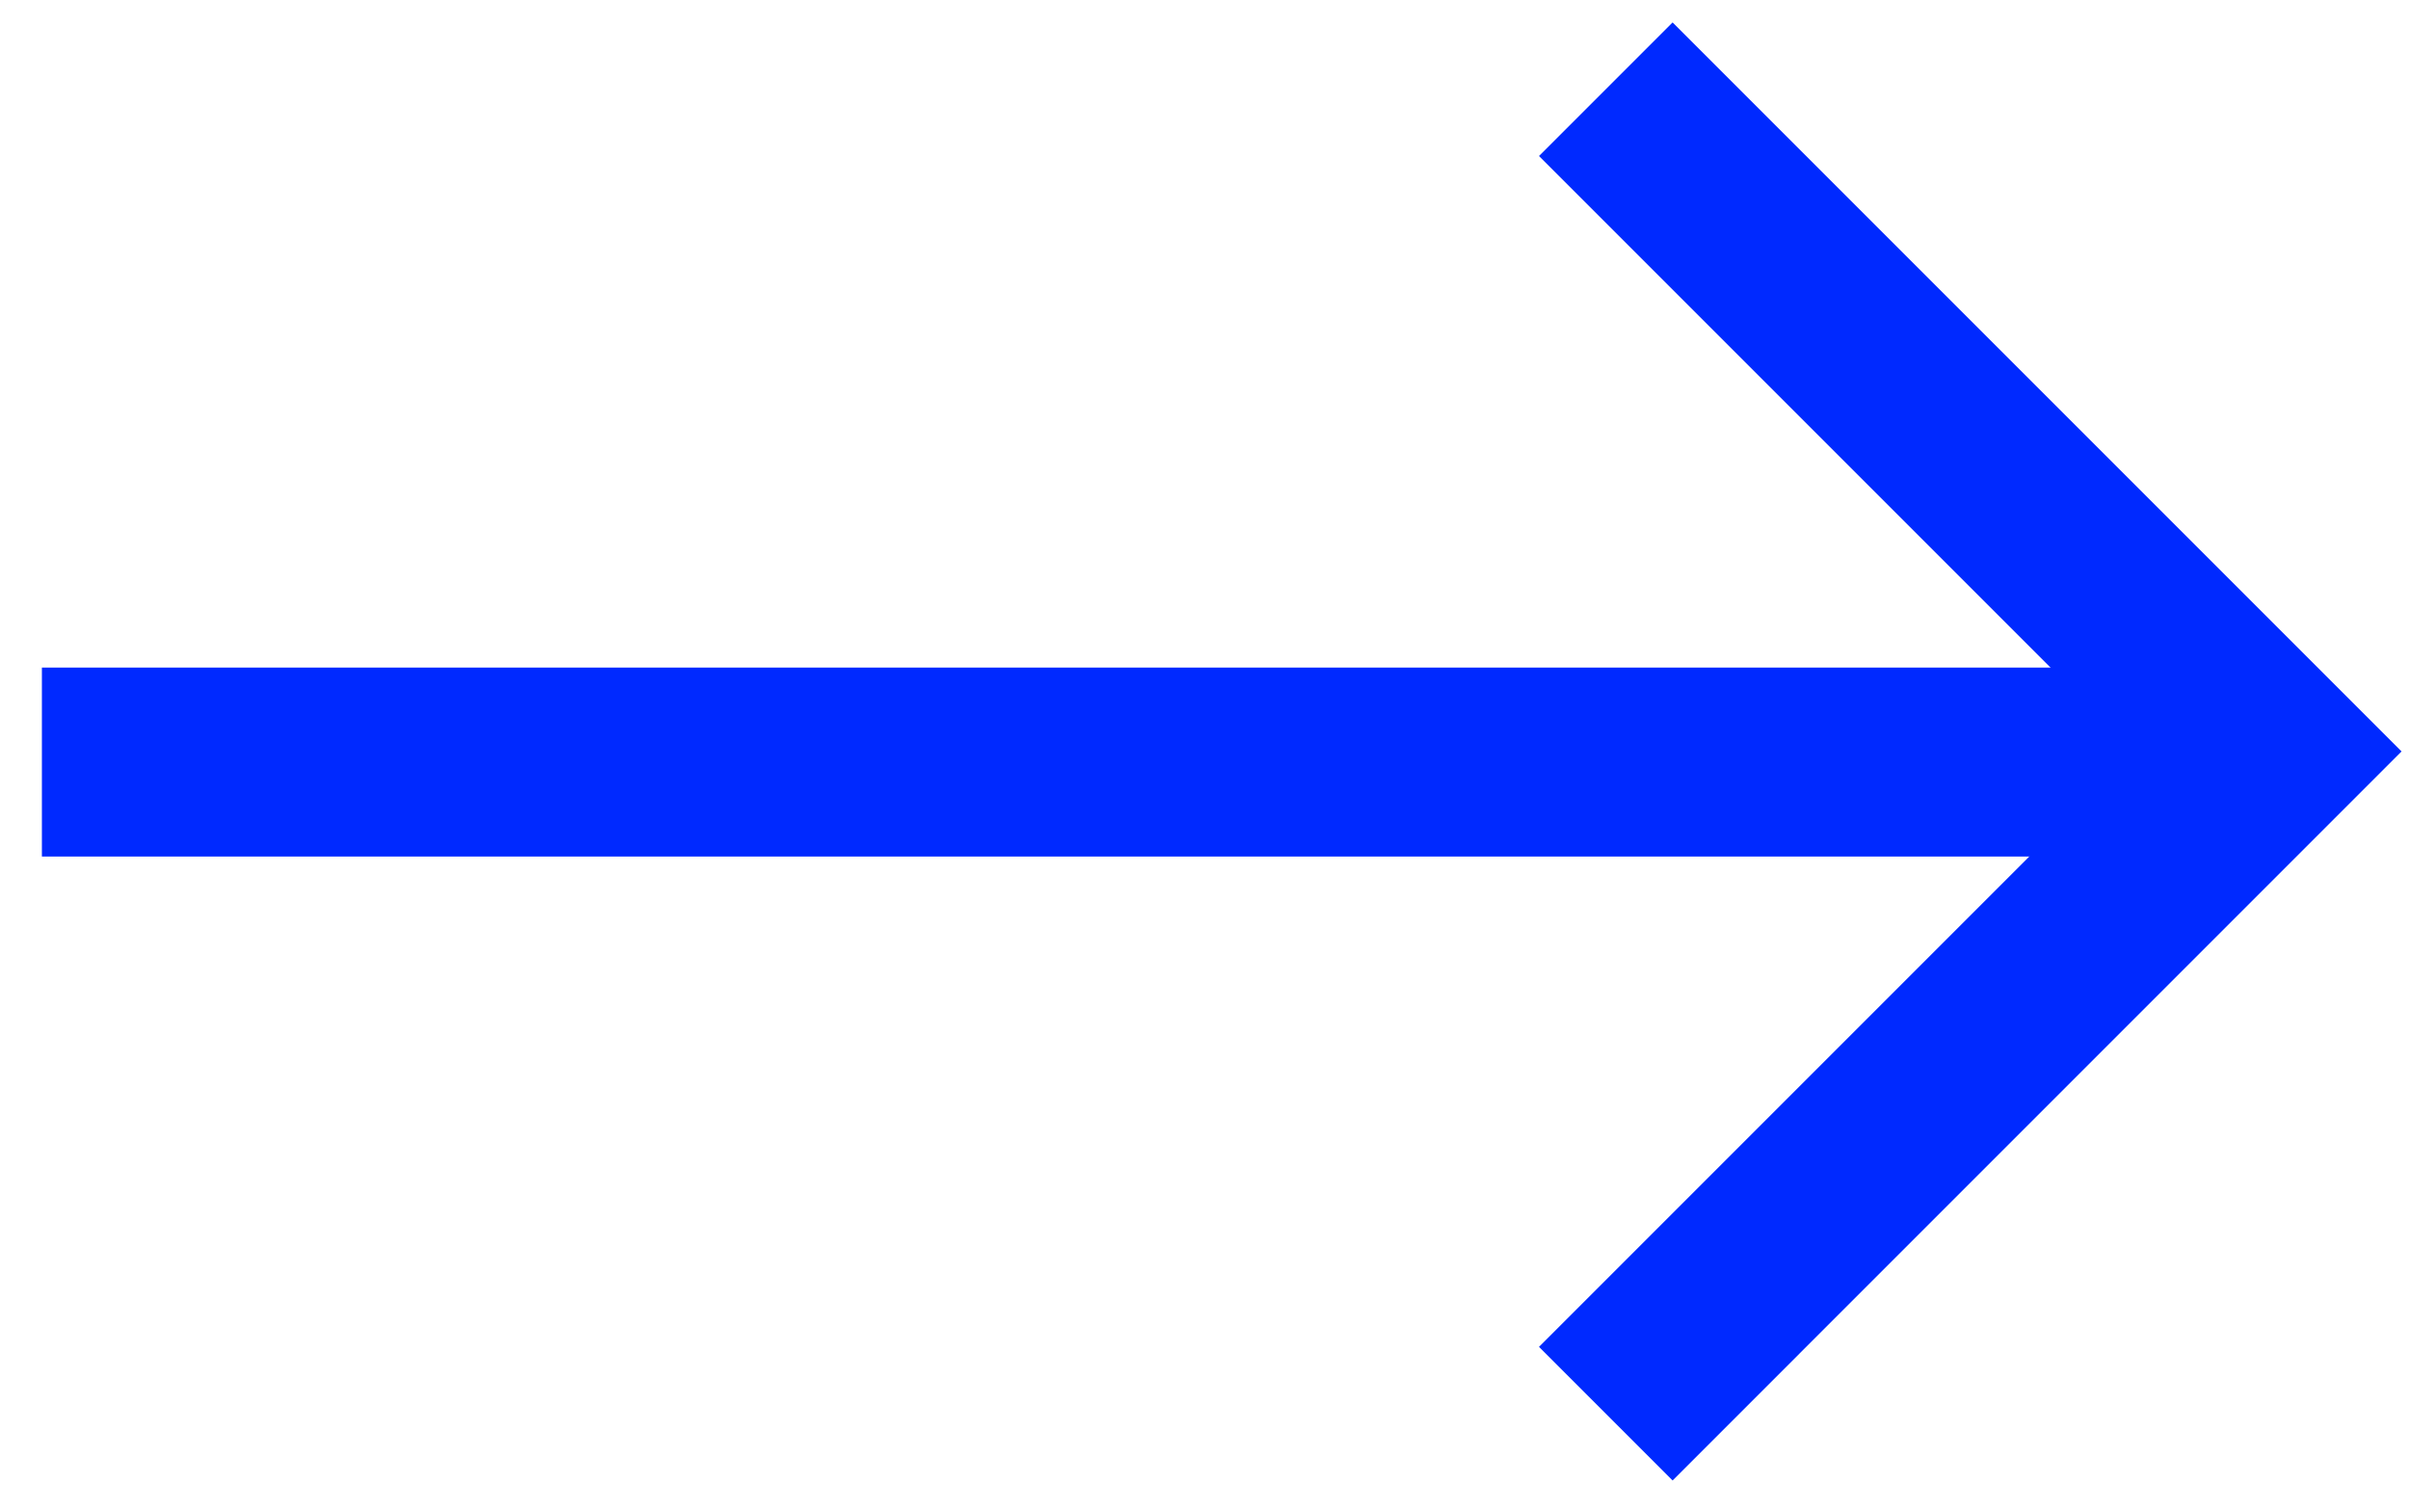
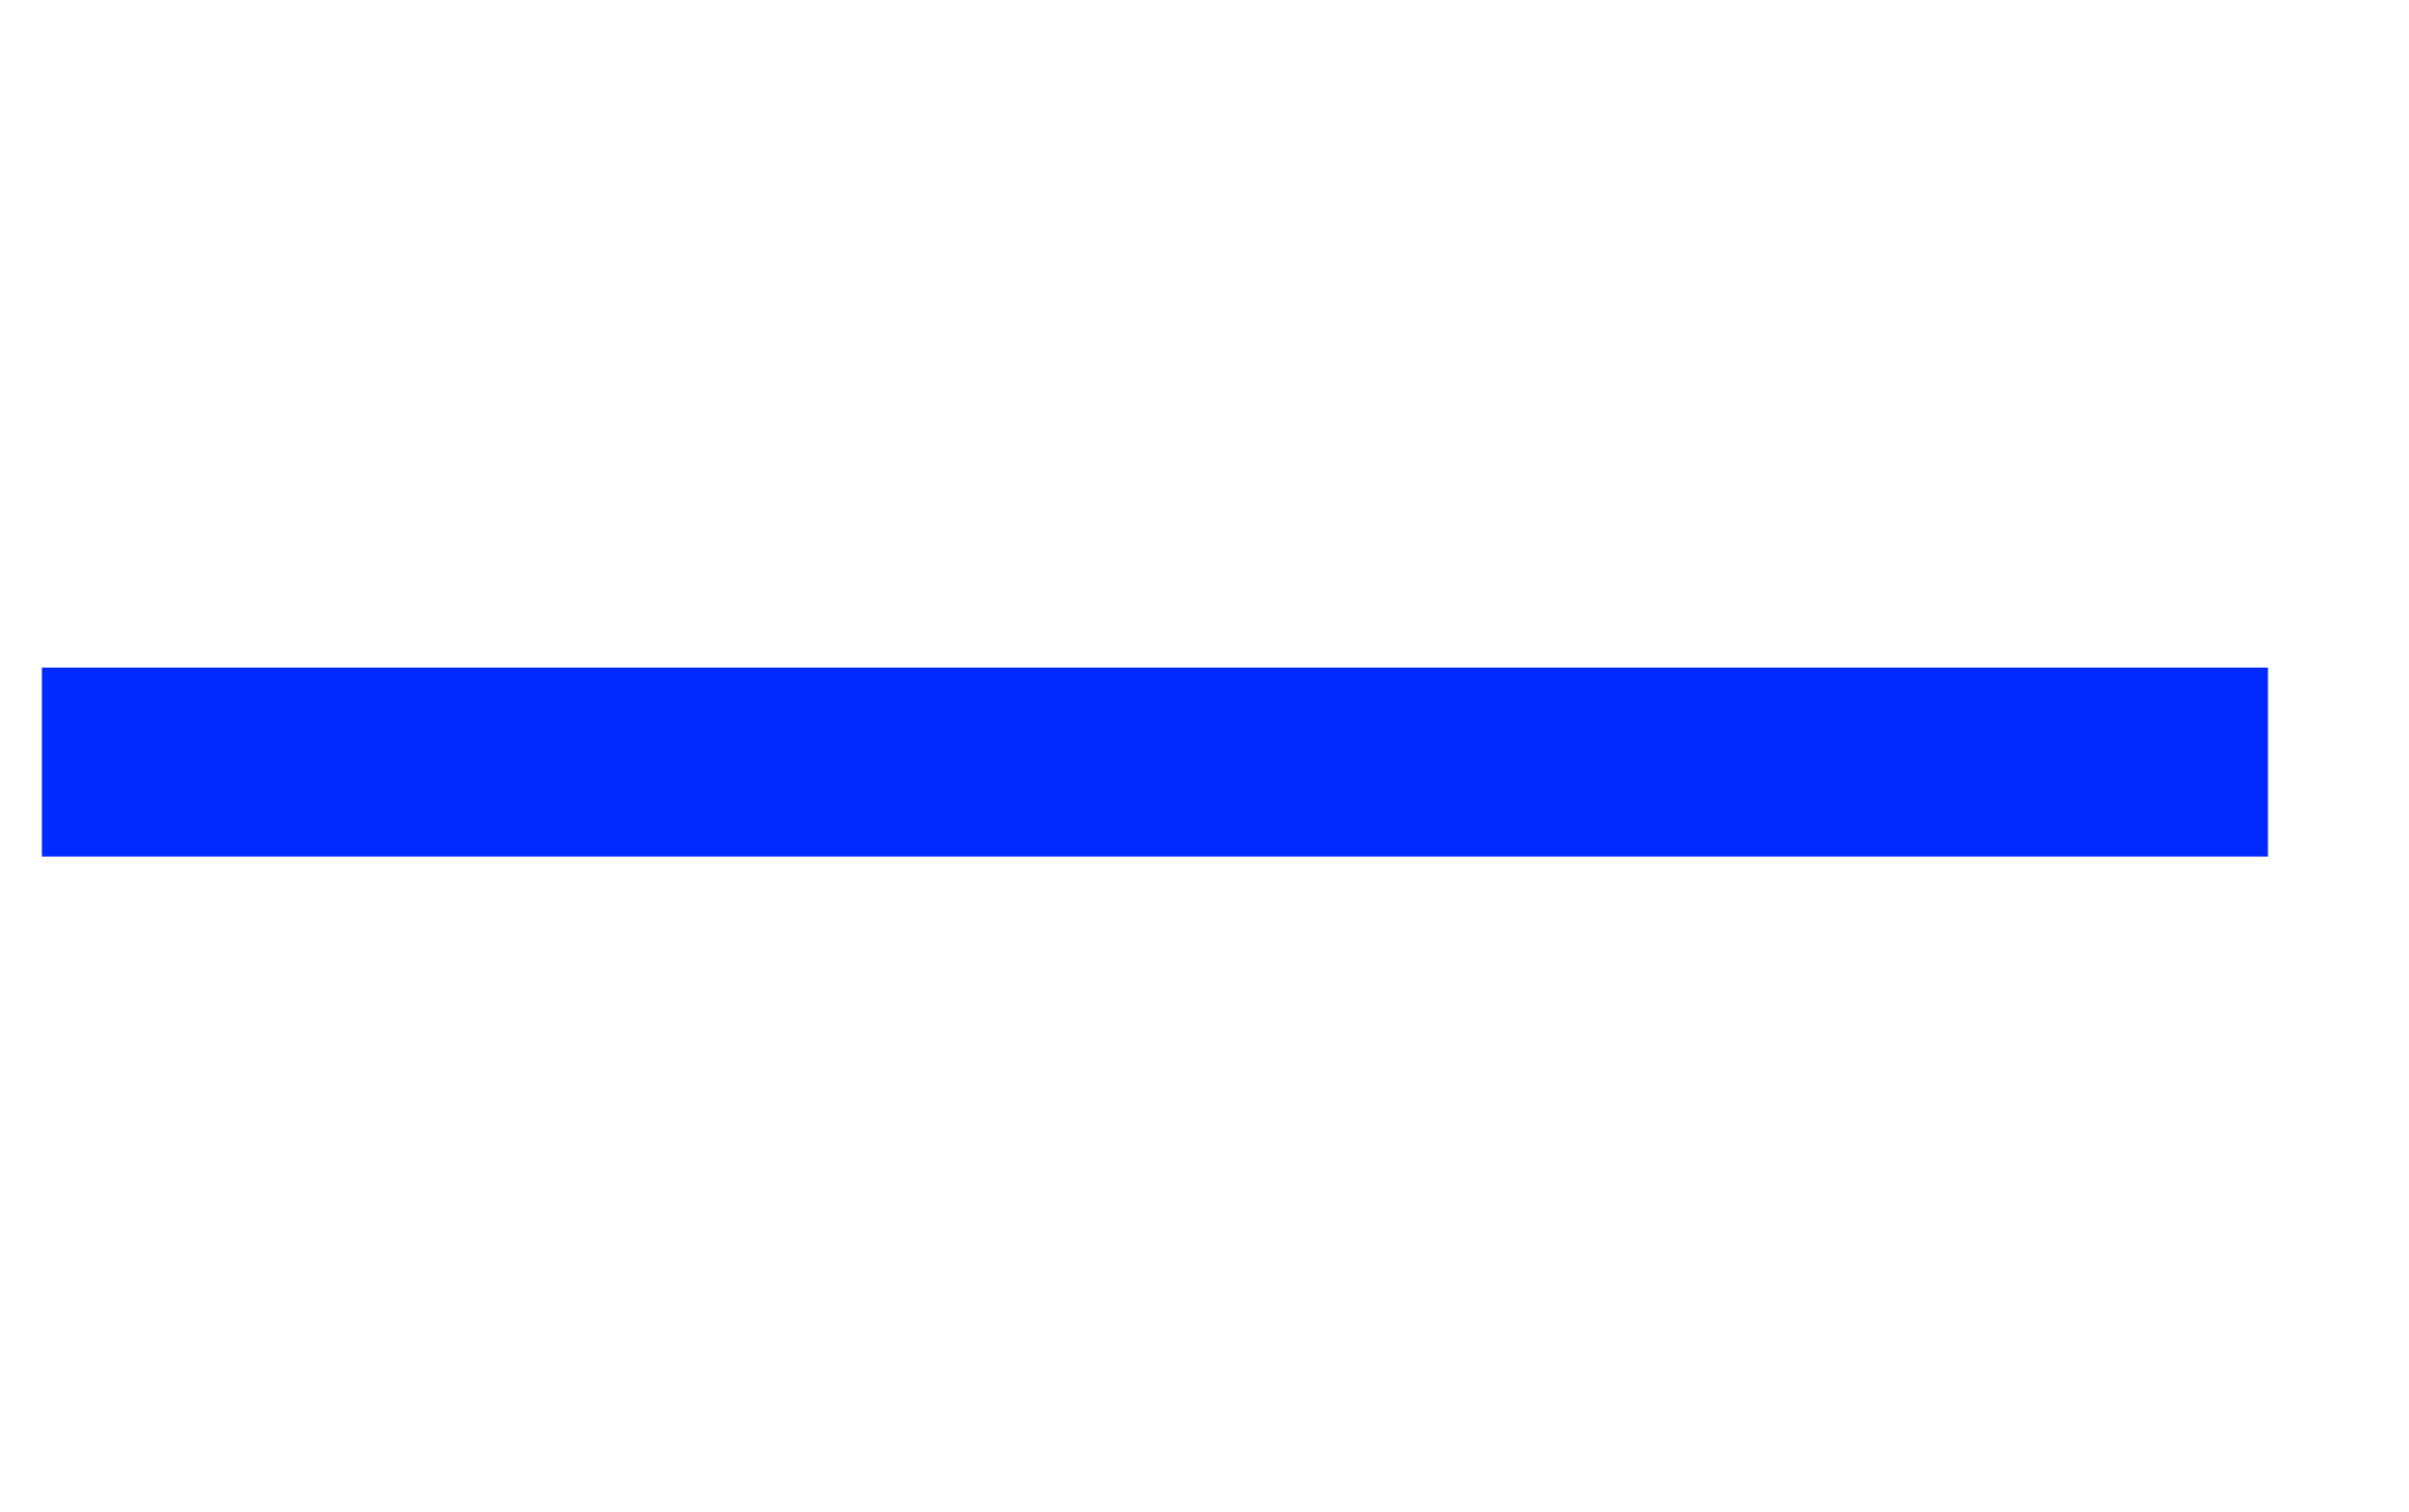
<svg xmlns="http://www.w3.org/2000/svg" width="51" height="32" viewBox="0 0 51 32" fill="none">
  <line x1="0.887" y1="16.132" x2="48.014" y2="16.132" stroke="#0029FF" stroke-width="4" />
-   <path d="M33.996 1.889L48.014 15.907L33.996 29.926" stroke="#0029FF" stroke-width="4" />
</svg>